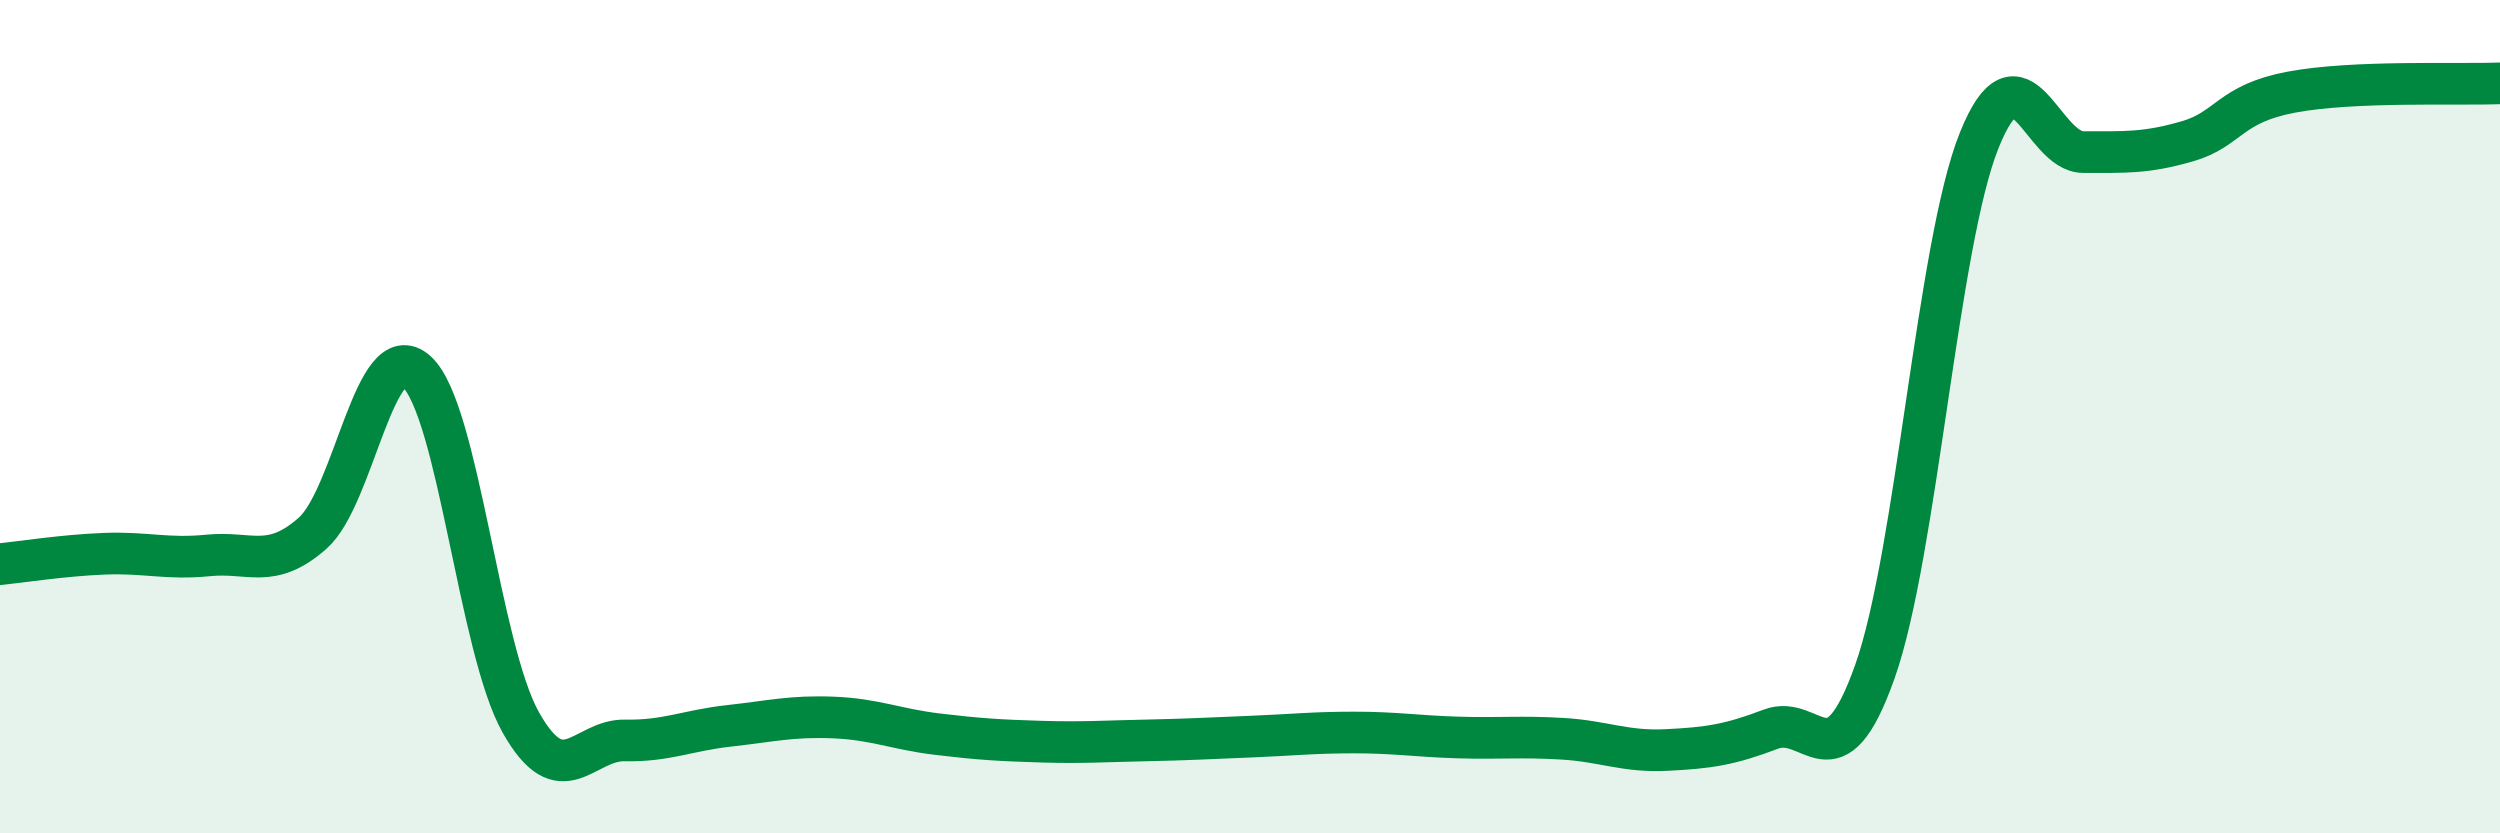
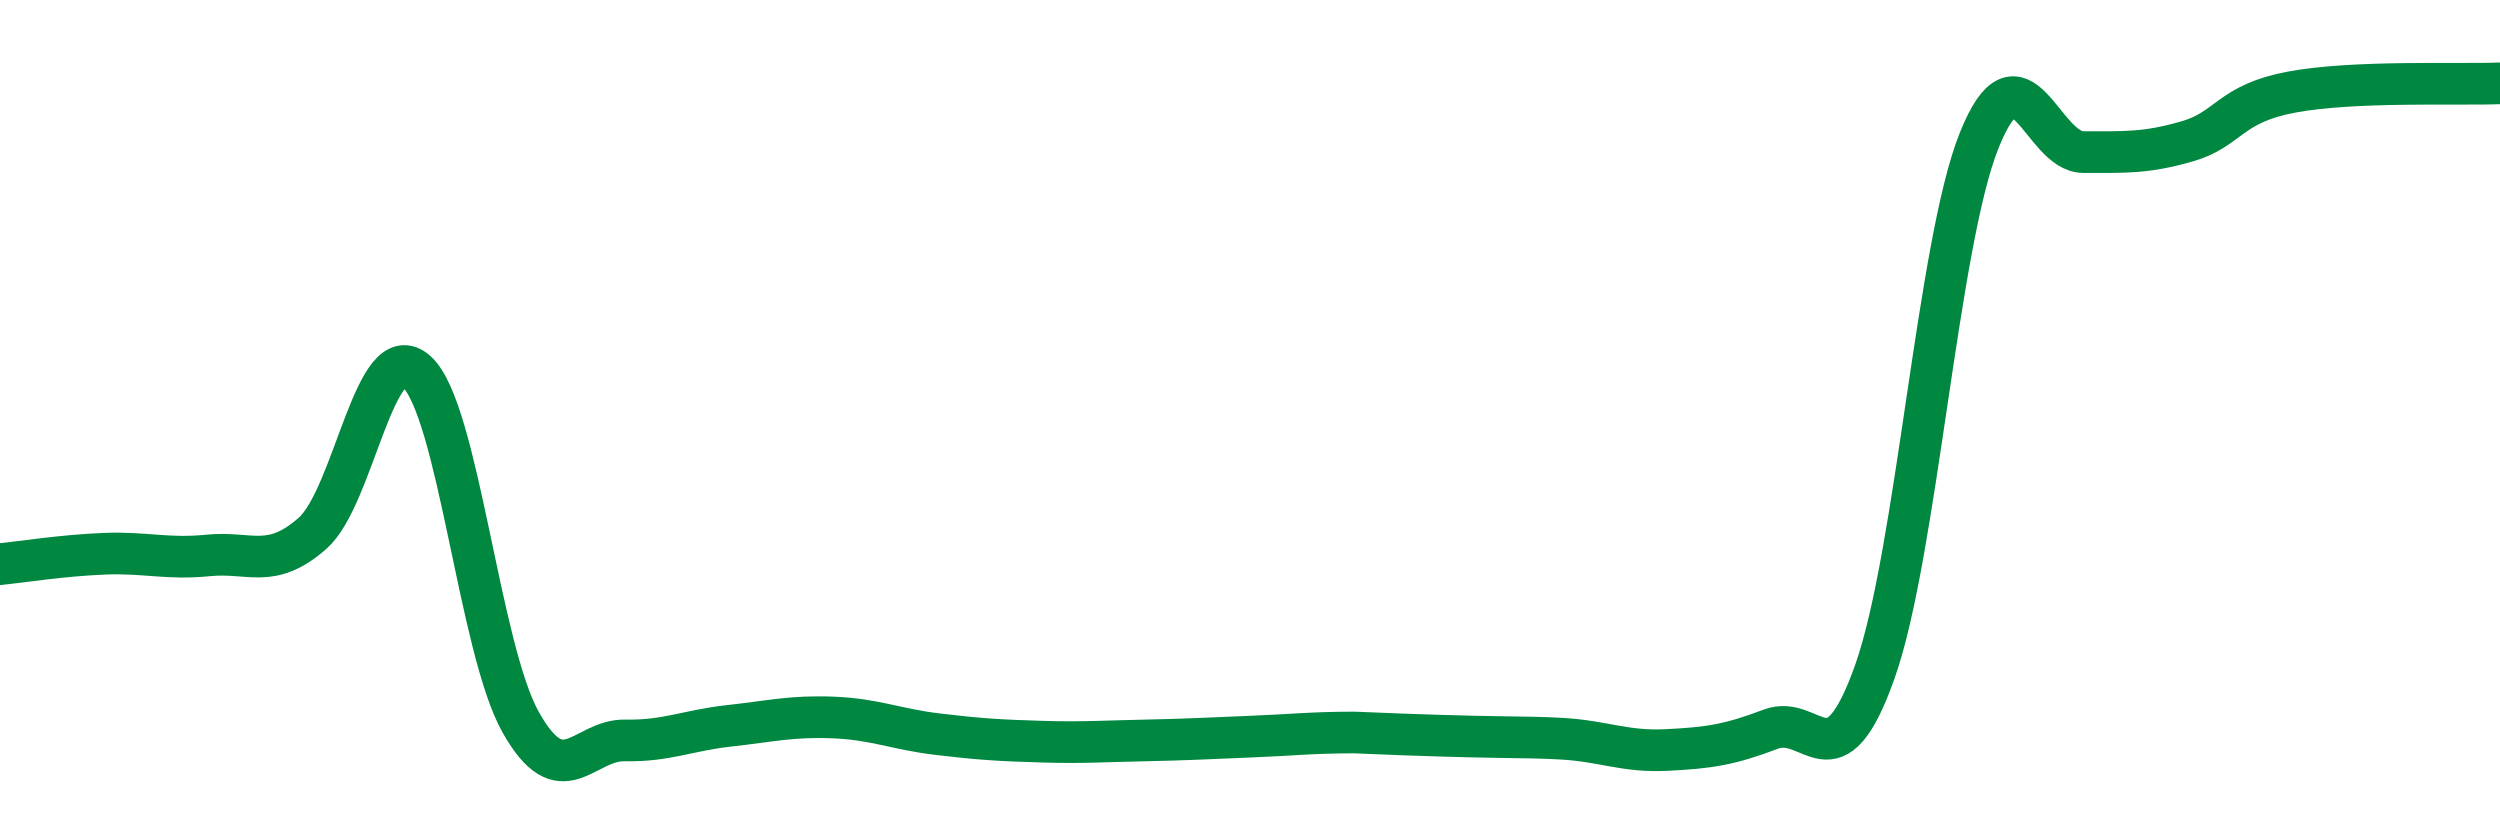
<svg xmlns="http://www.w3.org/2000/svg" width="60" height="20" viewBox="0 0 60 20">
-   <path d="M 0,13.54 C 0.5,13.49 1.5,13.33 2.5,13.29 C 3.5,13.25 4,13.43 5,13.33 C 6,13.23 6.5,13.68 7.5,12.8 C 8.5,11.92 9,8.01 10,8.92 C 11,9.83 11.5,15.57 12.5,17.34 C 13.5,19.11 14,17.75 15,17.77 C 16,17.79 16.5,17.53 17.5,17.42 C 18.5,17.31 19,17.18 20,17.22 C 21,17.26 21.5,17.5 22.5,17.62 C 23.5,17.74 24,17.77 25,17.8 C 26,17.83 26.5,17.79 27.5,17.77 C 28.5,17.75 29,17.72 30,17.68 C 31,17.64 31.5,17.58 32.5,17.58 C 33.5,17.58 34,17.67 35,17.7 C 36,17.73 36.5,17.67 37.5,17.73 C 38.5,17.79 39,18.05 40,18 C 41,17.95 41.5,17.88 42.5,17.5 C 43.5,17.12 44,18.94 45,16.11 C 46,13.28 46.5,5.86 47.5,3.37 C 48.5,0.88 49,3.65 50,3.65 C 51,3.65 51.5,3.68 52.5,3.39 C 53.5,3.1 53.5,2.49 55,2.21 C 56.5,1.93 59,2.04 60,2L60 20L0 20Z" fill="#008740" opacity="0.1" stroke-linecap="round" stroke-linejoin="round" />
-   <path d="M 0,13.54 C 0.5,13.49 1.5,13.33 2.5,13.29 C 3.5,13.25 4,13.43 5,13.33 C 6,13.23 6.5,13.68 7.5,12.8 C 8.5,11.92 9,8.01 10,8.92 C 11,9.83 11.5,15.57 12.5,17.34 C 13.5,19.11 14,17.75 15,17.77 C 16,17.79 16.5,17.53 17.5,17.42 C 18.5,17.31 19,17.18 20,17.22 C 21,17.26 21.5,17.5 22.5,17.62 C 23.5,17.74 24,17.77 25,17.8 C 26,17.83 26.5,17.79 27.5,17.77 C 28.5,17.75 29,17.72 30,17.68 C 31,17.64 31.5,17.58 32.5,17.58 C 33.5,17.58 34,17.67 35,17.7 C 36,17.73 36.5,17.67 37.5,17.73 C 38.5,17.79 39,18.05 40,18 C 41,17.95 41.5,17.88 42.5,17.5 C 43.5,17.12 44,18.94 45,16.11 C 46,13.28 46.5,5.86 47.5,3.37 C 48.5,0.88 49,3.65 50,3.65 C 51,3.65 51.5,3.68 52.5,3.39 C 53.5,3.1 53.5,2.49 55,2.21 C 56.5,1.93 59,2.04 60,2" stroke="#008740" stroke-width="1" fill="none" stroke-linecap="round" stroke-linejoin="round" />
+   <path d="M 0,13.54 C 0.5,13.49 1.5,13.33 2.5,13.29 C 3.5,13.25 4,13.43 5,13.33 C 6,13.23 6.5,13.68 7.5,12.8 C 8.5,11.92 9,8.01 10,8.92 C 11,9.83 11.5,15.57 12.5,17.34 C 13.5,19.11 14,17.75 15,17.77 C 16,17.79 16.5,17.53 17.5,17.42 C 18.5,17.31 19,17.18 20,17.22 C 21,17.26 21.5,17.5 22.5,17.62 C 23.5,17.74 24,17.77 25,17.8 C 26,17.83 26.5,17.79 27.5,17.77 C 28.5,17.75 29,17.72 30,17.68 C 31,17.64 31.5,17.58 32.5,17.58 C 36,17.73 36.5,17.67 37.5,17.73 C 38.5,17.79 39,18.05 40,18 C 41,17.95 41.5,17.88 42.5,17.5 C 43.5,17.12 44,18.94 45,16.11 C 46,13.28 46.5,5.86 47.5,3.37 C 48.5,0.88 49,3.65 50,3.65 C 51,3.65 51.5,3.68 52.5,3.39 C 53.5,3.1 53.5,2.49 55,2.21 C 56.5,1.93 59,2.04 60,2" stroke="#008740" stroke-width="1" fill="none" stroke-linecap="round" stroke-linejoin="round" />
</svg>